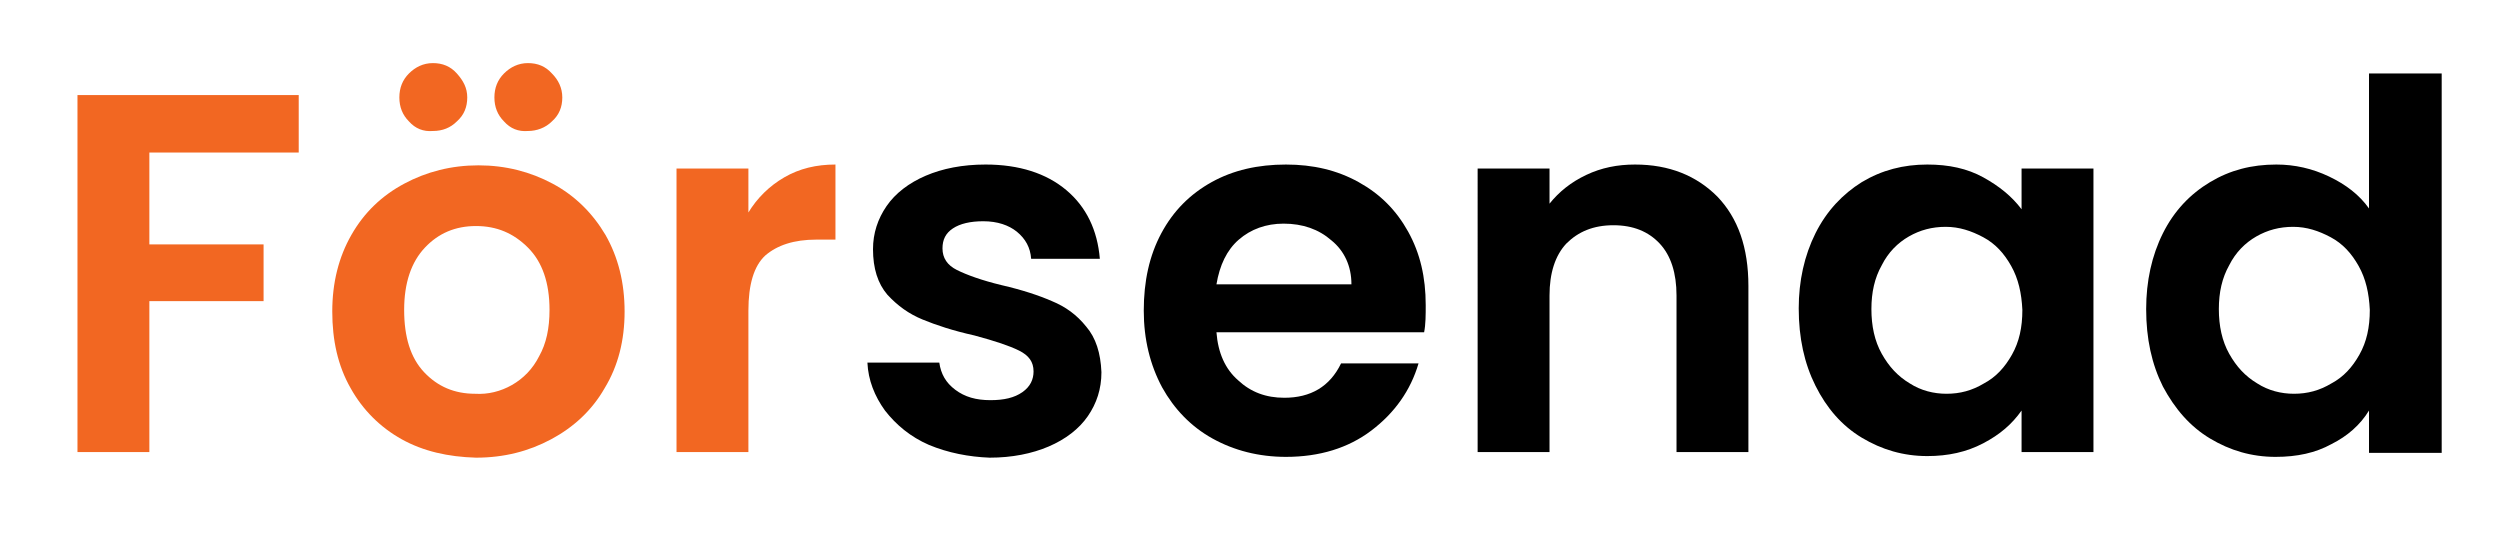
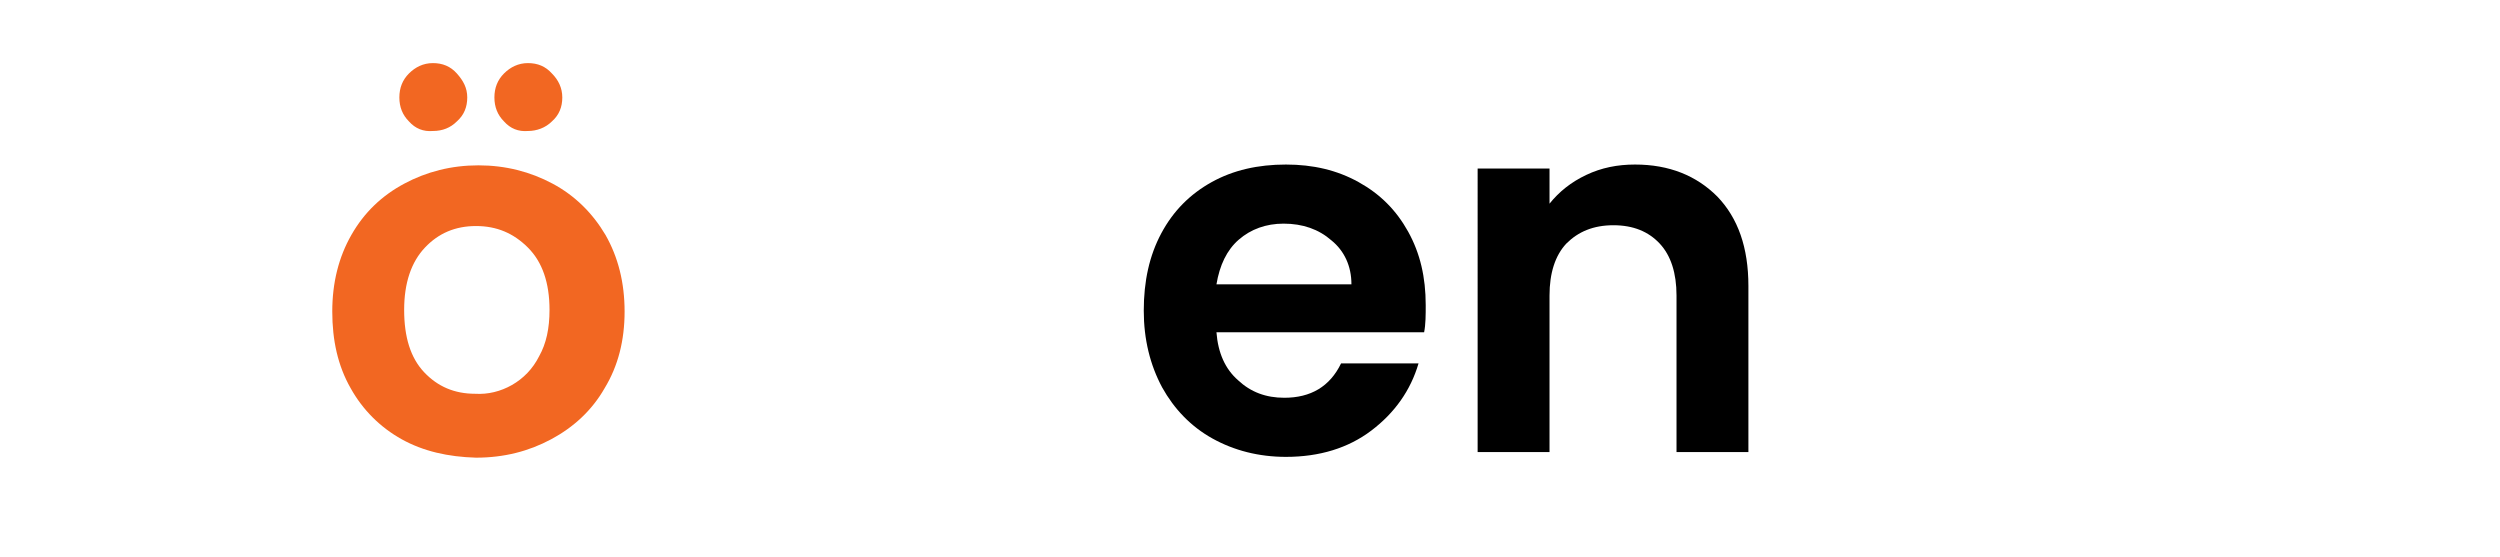
<svg xmlns="http://www.w3.org/2000/svg" version="1.1" id="Layer_1" x="0px" y="0px" viewBox="0 0 313 69.7" style="enable-background:new 0 0 313 69.7;" xml:space="preserve">
  <style type="text/css">
	.st0{fill:#F26722;}
</style>
  <g id="XMLID_28_">
-     <path id="XMLID_42_" class="st0" d="M37.4,11.9v7.2H18.7v11.5H33v7.1H18.7v18.9h-9V11.9H37.4z" />
    <path id="XMLID_44_" class="st0" d="M50.3,55c-2.7-1.5-4.9-3.7-6.4-6.4c-1.6-2.8-2.3-6-2.3-9.6c0-3.6,0.8-6.8,2.4-9.6   c1.6-2.8,3.8-4.9,6.6-6.4c2.8-1.5,5.9-2.3,9.3-2.3c3.4,0,6.5,0.8,9.3,2.3c2.8,1.5,5,3.7,6.6,6.4c1.6,2.8,2.4,6,2.4,9.6   c0,3.6-0.8,6.8-2.5,9.6c-1.6,2.8-3.9,4.9-6.7,6.4c-2.8,1.5-5.9,2.3-9.4,2.3C56.1,57.2,53,56.5,50.3,55z M51.2,15.2   c-0.8-0.8-1.2-1.8-1.2-3c0-1.2,0.4-2.2,1.2-3c0.8-0.8,1.8-1.3,3-1.3c1.2,0,2.2,0.4,3,1.3s1.3,1.8,1.3,3c0,1.2-0.4,2.2-1.3,3   c-0.8,0.8-1.8,1.2-3,1.2C53,16.5,52,16.1,51.2,15.2z M64.1,48.2c1.4-0.8,2.6-2,3.4-3.6c0.9-1.6,1.3-3.5,1.3-5.8   c0-3.4-0.9-6-2.7-7.8c-1.8-1.8-3.9-2.7-6.5-2.7c-2.6,0-4.7,0.9-6.4,2.7c-1.7,1.8-2.6,4.4-2.6,7.8c0,3.4,0.8,6,2.5,7.8   c1.7,1.8,3.8,2.7,6.4,2.7C61.1,49.4,62.7,49,64.1,48.2z M63.1,15.2c-0.8-0.8-1.2-1.8-1.2-3c0-1.2,0.4-2.2,1.2-3   c0.8-0.8,1.8-1.3,3-1.3c1.2,0,2.2,0.4,3,1.3c0.8,0.8,1.3,1.8,1.3,3c0,1.2-0.4,2.2-1.3,3c-0.8,0.8-1.9,1.2-3,1.2   C64.9,16.5,63.9,16.1,63.1,15.2z" />
-     <path id="XMLID_49_" class="st0" d="M98.2,22.2c1.9-1.1,4-1.6,6.4-1.6v9.4h-2.4c-2.8,0-4.9,0.7-6.4,2c-1.4,1.3-2.1,3.6-2.1,6.9   v17.7h-9V21.1h9v5.5C94.8,24.8,96.3,23.3,98.2,22.2z" />
-     <path id="XMLID_51_" d="M116.3,55.7c-2.3-1-4.1-2.5-5.5-4.3c-1.3-1.8-2.1-3.8-2.2-6h9c0.2,1.4,0.8,2.5,2,3.4   c1.2,0.9,2.6,1.3,4.4,1.3c1.7,0,3-0.3,4-1c1-0.7,1.4-1.6,1.4-2.6c0-1.2-0.6-2-1.8-2.6c-1.2-0.6-3-1.2-5.6-1.9   c-2.7-0.6-4.8-1.3-6.5-2c-1.7-0.7-3.1-1.7-4.4-3.1c-1.2-1.4-1.8-3.3-1.8-5.7c0-2,0.6-3.8,1.7-5.4c1.1-1.6,2.8-2.9,4.9-3.8   c2.1-0.9,4.6-1.4,7.5-1.4c4.2,0,7.6,1.1,10.1,3.2c2.5,2.1,3.9,5,4.2,8.6h-8.6c-0.1-1.4-0.7-2.5-1.8-3.4c-1-0.8-2.4-1.3-4.2-1.3   c-1.6,0-2.9,0.3-3.8,0.9c-0.9,0.6-1.3,1.4-1.3,2.5c0,1.2,0.6,2.1,1.8,2.7c1.2,0.6,3.1,1.3,5.6,1.9c2.6,0.6,4.7,1.3,6.3,2   c1.7,0.7,3.1,1.7,4.3,3.2c1.2,1.4,1.8,3.3,1.9,5.7c0,2.1-0.6,3.9-1.7,5.5c-1.1,1.6-2.8,2.9-4.9,3.8s-4.6,1.4-7.4,1.4   C121.3,57.2,118.7,56.7,116.3,55.7z" />
    <path id="XMLID_53_" d="M178.3,41.6h-26c0.2,2.6,1.1,4.6,2.7,6c1.6,1.5,3.5,2.2,5.8,2.2c3.3,0,5.7-1.4,7.1-4.3h9.7   c-1,3.4-3,6.2-5.9,8.4c-2.9,2.2-6.5,3.3-10.7,3.3c-3.4,0-6.5-0.8-9.2-2.3c-2.7-1.5-4.8-3.7-6.3-6.4c-1.5-2.8-2.3-6-2.3-9.6   c0-3.7,0.7-6.9,2.2-9.7c1.5-2.8,3.6-4.9,6.3-6.4c2.7-1.5,5.8-2.2,9.3-2.2c3.4,0,6.4,0.7,9.1,2.2c2.7,1.5,4.7,3.5,6.2,6.2   c1.5,2.7,2.2,5.7,2.2,9.2C178.5,39.4,178.5,40.6,178.3,41.6z M169.2,35.6c0-2.3-0.9-4.2-2.5-5.5c-1.6-1.4-3.6-2.1-6-2.1   c-2.2,0-4.1,0.7-5.6,2c-1.5,1.3-2.4,3.2-2.8,5.6H169.2z" />
    <path id="XMLID_56_" d="M215,24.6c2.6,2.7,3.9,6.4,3.9,11.2v20.8h-9V37c0-2.8-0.7-5-2.1-6.5c-1.4-1.5-3.3-2.3-5.8-2.3   c-2.5,0-4.4,0.8-5.9,2.3c-1.4,1.5-2.1,3.7-2.1,6.5v19.6h-9V21.1h9v4.4c1.2-1.5,2.7-2.7,4.6-3.6c1.9-0.9,3.9-1.3,6.1-1.3   C209,20.6,212.4,22,215,24.6z" />
-     <path id="XMLID_58_" d="M227.3,29.2c1.4-2.8,3.4-4.9,5.8-6.4c2.5-1.5,5.2-2.2,8.2-2.2c2.7,0,5,0.5,7,1.6c2,1.1,3.6,2.4,4.8,4v-5.1   h9v35.5h-9v-5.2c-1.2,1.7-2.7,3-4.8,4.1s-4.4,1.6-7,1.6c-3,0-5.7-0.8-8.2-2.3c-2.5-1.5-4.4-3.7-5.8-6.5c-1.4-2.8-2.1-6-2.1-9.7   C225.2,35.2,225.9,32,227.3,29.2z M251.8,33.3c-0.9-1.6-2-2.8-3.5-3.6c-1.5-0.8-3-1.3-4.7-1.3c-1.7,0-3.2,0.4-4.6,1.2   c-1.4,0.8-2.6,2-3.4,3.6c-0.9,1.6-1.3,3.4-1.3,5.5c0,2.1,0.4,4,1.3,5.6c0.9,1.6,2,2.8,3.5,3.7c1.4,0.9,3,1.3,4.6,1.3   c1.7,0,3.2-0.4,4.7-1.3c1.5-0.8,2.6-2,3.5-3.6c0.9-1.6,1.3-3.4,1.3-5.6C253.1,36.7,252.7,34.9,251.8,33.3z" />
-     <path id="XMLID_61_" d="M270.8,29.2c1.4-2.8,3.4-4.9,5.9-6.4c2.5-1.5,5.2-2.2,8.3-2.2c2.3,0,4.5,0.5,6.6,1.5c2.1,1,3.8,2.3,5,4V9.2   h9.1v47.5h-9.1v-5.3c-1.1,1.8-2.7,3.2-4.7,4.2c-2,1.1-4.3,1.6-7,1.6c-3,0-5.7-0.8-8.2-2.3c-2.5-1.5-4.4-3.7-5.9-6.5   c-1.4-2.8-2.1-6-2.1-9.7C268.7,35.2,269.4,32,270.8,29.2z M295.3,33.3c-0.9-1.6-2-2.8-3.5-3.6c-1.5-0.8-3-1.3-4.7-1.3   c-1.7,0-3.2,0.4-4.6,1.2c-1.4,0.8-2.6,2-3.4,3.6c-0.9,1.6-1.3,3.4-1.3,5.5c0,2.1,0.4,4,1.3,5.6c0.9,1.6,2,2.8,3.5,3.7   c1.4,0.9,3,1.3,4.6,1.3c1.7,0,3.2-0.4,4.7-1.3c1.5-0.8,2.6-2,3.5-3.6c0.9-1.6,1.3-3.4,1.3-5.6C296.6,36.7,296.2,34.9,295.3,33.3z" />
  </g>
</svg>